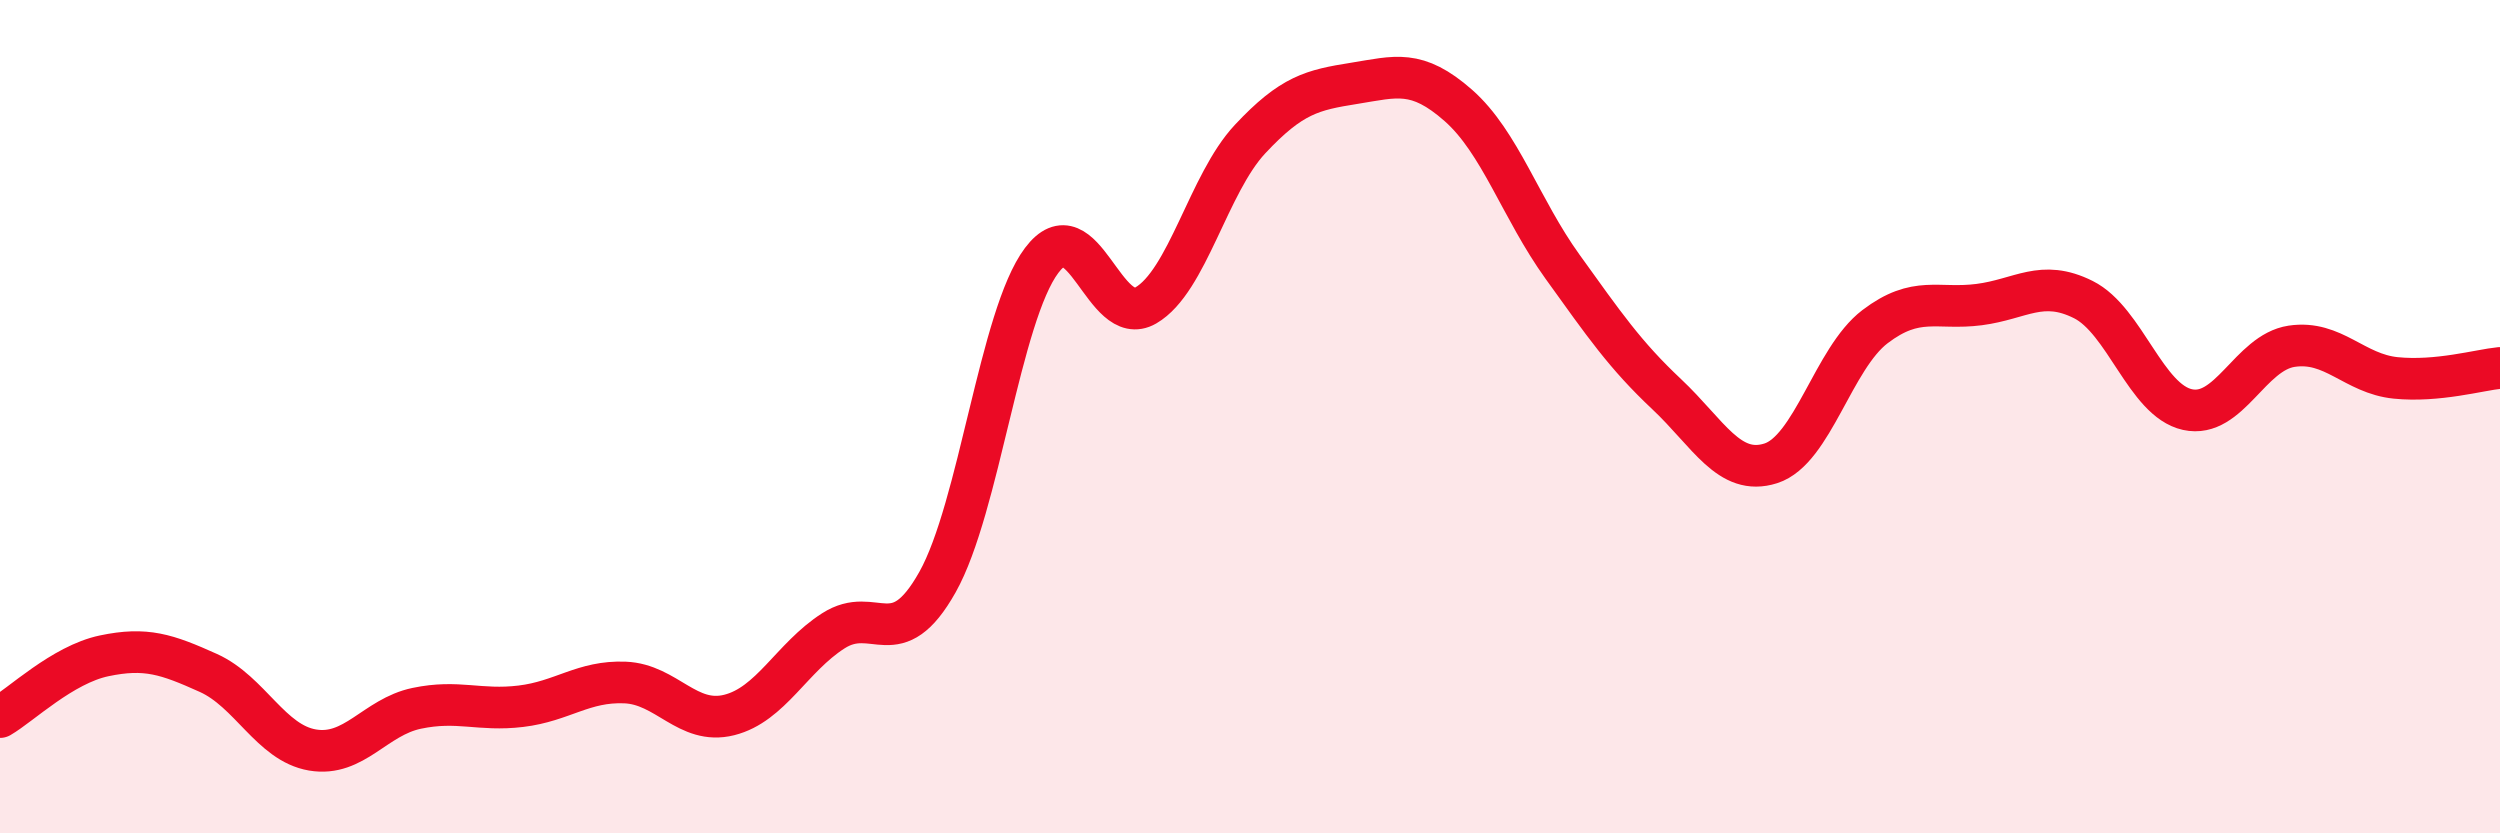
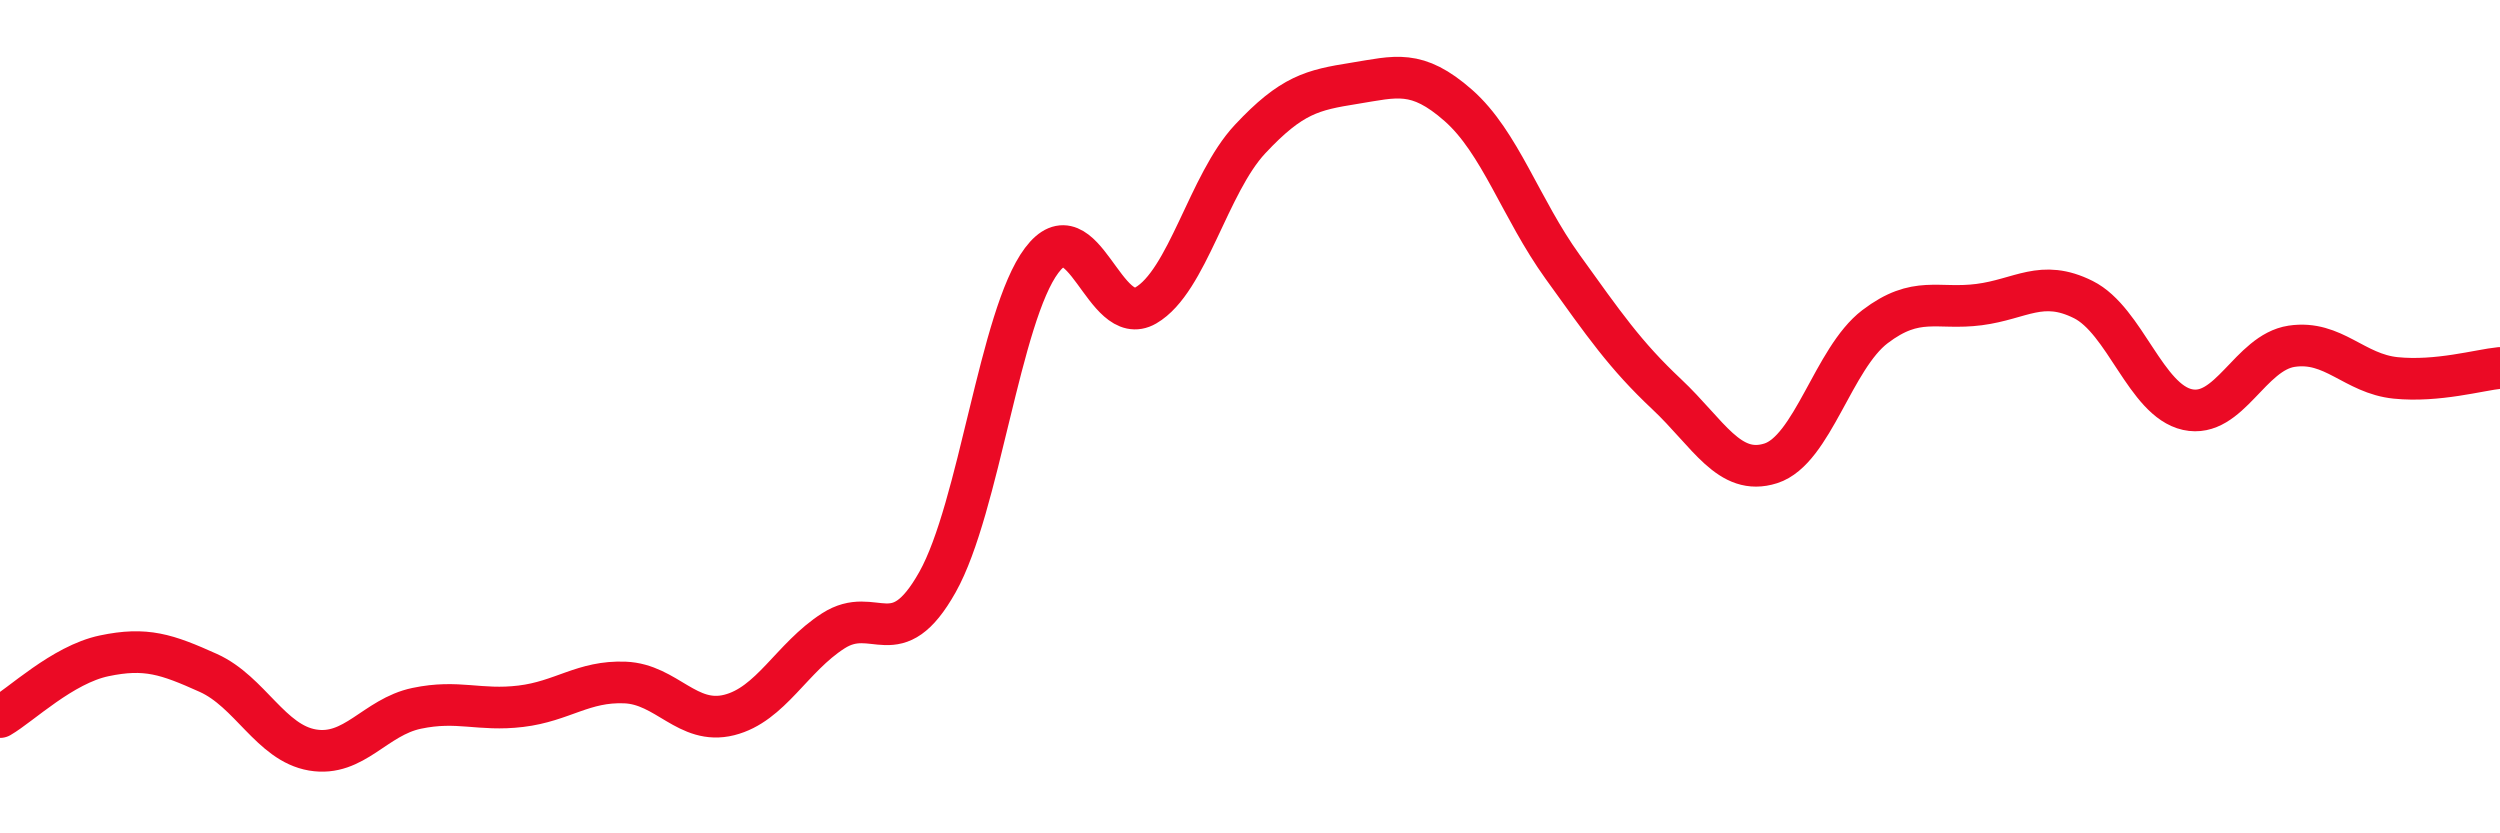
<svg xmlns="http://www.w3.org/2000/svg" width="60" height="20" viewBox="0 0 60 20">
-   <path d="M 0,17.21 C 0.5,16.92 1.5,15.95 2.5,15.74 C 3.5,15.53 4,15.7 5,16.15 C 6,16.6 6.5,17.83 7.5,18 C 8.5,18.17 9,17.21 10,17 C 11,16.79 11.5,17.07 12.5,16.95 C 13.5,16.83 14,16.34 15,16.38 C 16,16.42 16.5,17.41 17.5,17.16 C 18.5,16.91 19,15.78 20,15.14 C 21,14.5 21.5,15.75 22.5,13.97 C 23.5,12.19 24,7.58 25,6.25 C 26,4.92 26.5,7.91 27.5,7.33 C 28.5,6.75 29,4.41 30,3.34 C 31,2.27 31.5,2.16 32.5,2 C 33.5,1.84 34,1.65 35,2.53 C 36,3.41 36.5,5.01 37.5,6.4 C 38.5,7.79 39,8.52 40,9.46 C 41,10.4 41.5,11.44 42.5,11.12 C 43.5,10.8 44,8.6 45,7.84 C 46,7.08 46.5,7.44 47.5,7.31 C 48.5,7.18 49,6.69 50,7.19 C 51,7.69 51.5,9.61 52.5,9.83 C 53.5,10.05 54,8.46 55,8.31 C 56,8.16 56.5,8.97 57.5,9.07 C 58.5,9.17 59.5,8.88 60,8.83L60 20L0 20Z" fill="#EB0A25" opacity="0.1" stroke-linecap="round" stroke-linejoin="round" />
  <path d="M 0,17.21 C 0.5,16.92 1.5,15.95 2.5,15.74 C 3.5,15.53 4,15.7 5,16.15 C 6,16.6 6.5,17.83 7.5,18 C 8.5,18.17 9,17.21 10,17 C 11,16.79 11.5,17.07 12.5,16.95 C 13.5,16.83 14,16.34 15,16.38 C 16,16.42 16.5,17.41 17.5,17.16 C 18.5,16.91 19,15.78 20,15.14 C 21,14.5 21.5,15.75 22.5,13.97 C 23.5,12.19 24,7.58 25,6.25 C 26,4.92 26.5,7.91 27.5,7.33 C 28.5,6.75 29,4.41 30,3.34 C 31,2.27 31.5,2.16 32.5,2 C 33.5,1.84 34,1.65 35,2.53 C 36,3.41 36.5,5.01 37.5,6.4 C 38.5,7.79 39,8.52 40,9.46 C 41,10.4 41.5,11.44 42.5,11.12 C 43.5,10.8 44,8.6 45,7.84 C 46,7.08 46.5,7.44 47.5,7.31 C 48.5,7.18 49,6.69 50,7.19 C 51,7.69 51.5,9.61 52.5,9.83 C 53.5,10.05 54,8.46 55,8.31 C 56,8.16 56.5,8.97 57.5,9.07 C 58.5,9.17 59.5,8.88 60,8.83" stroke="#EB0A25" stroke-width="1" fill="none" stroke-linecap="round" stroke-linejoin="round" />
</svg>